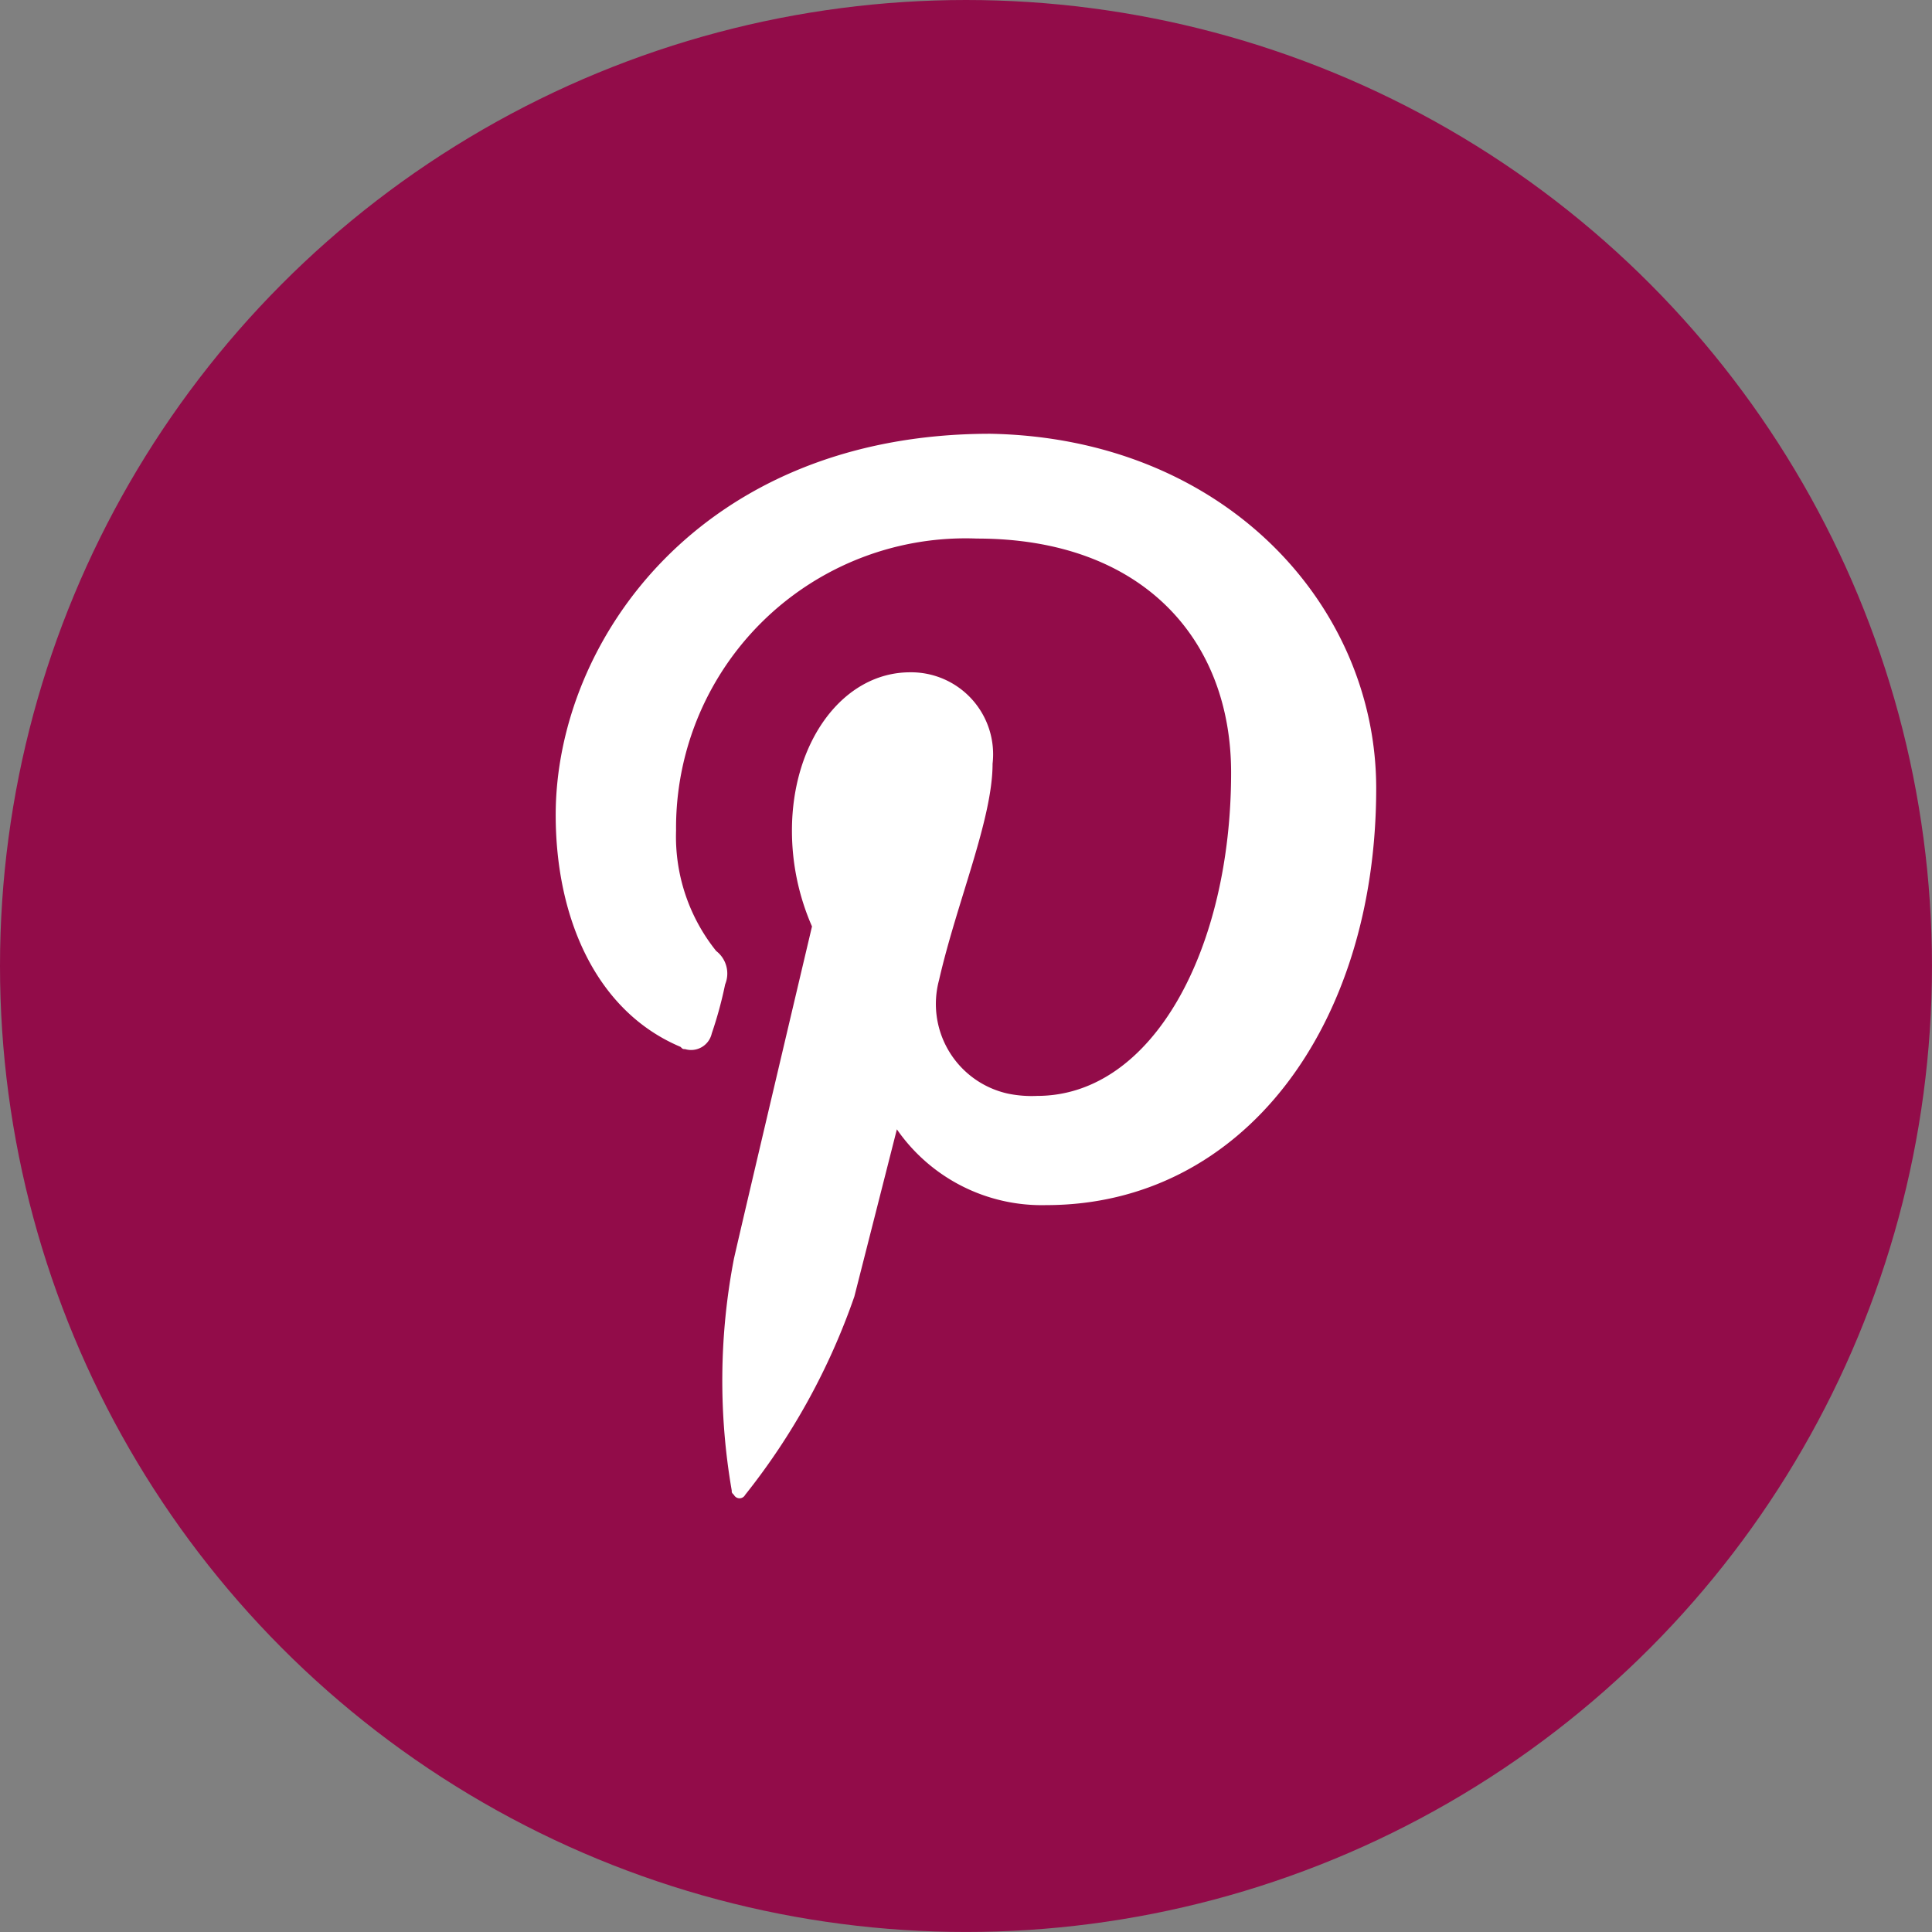
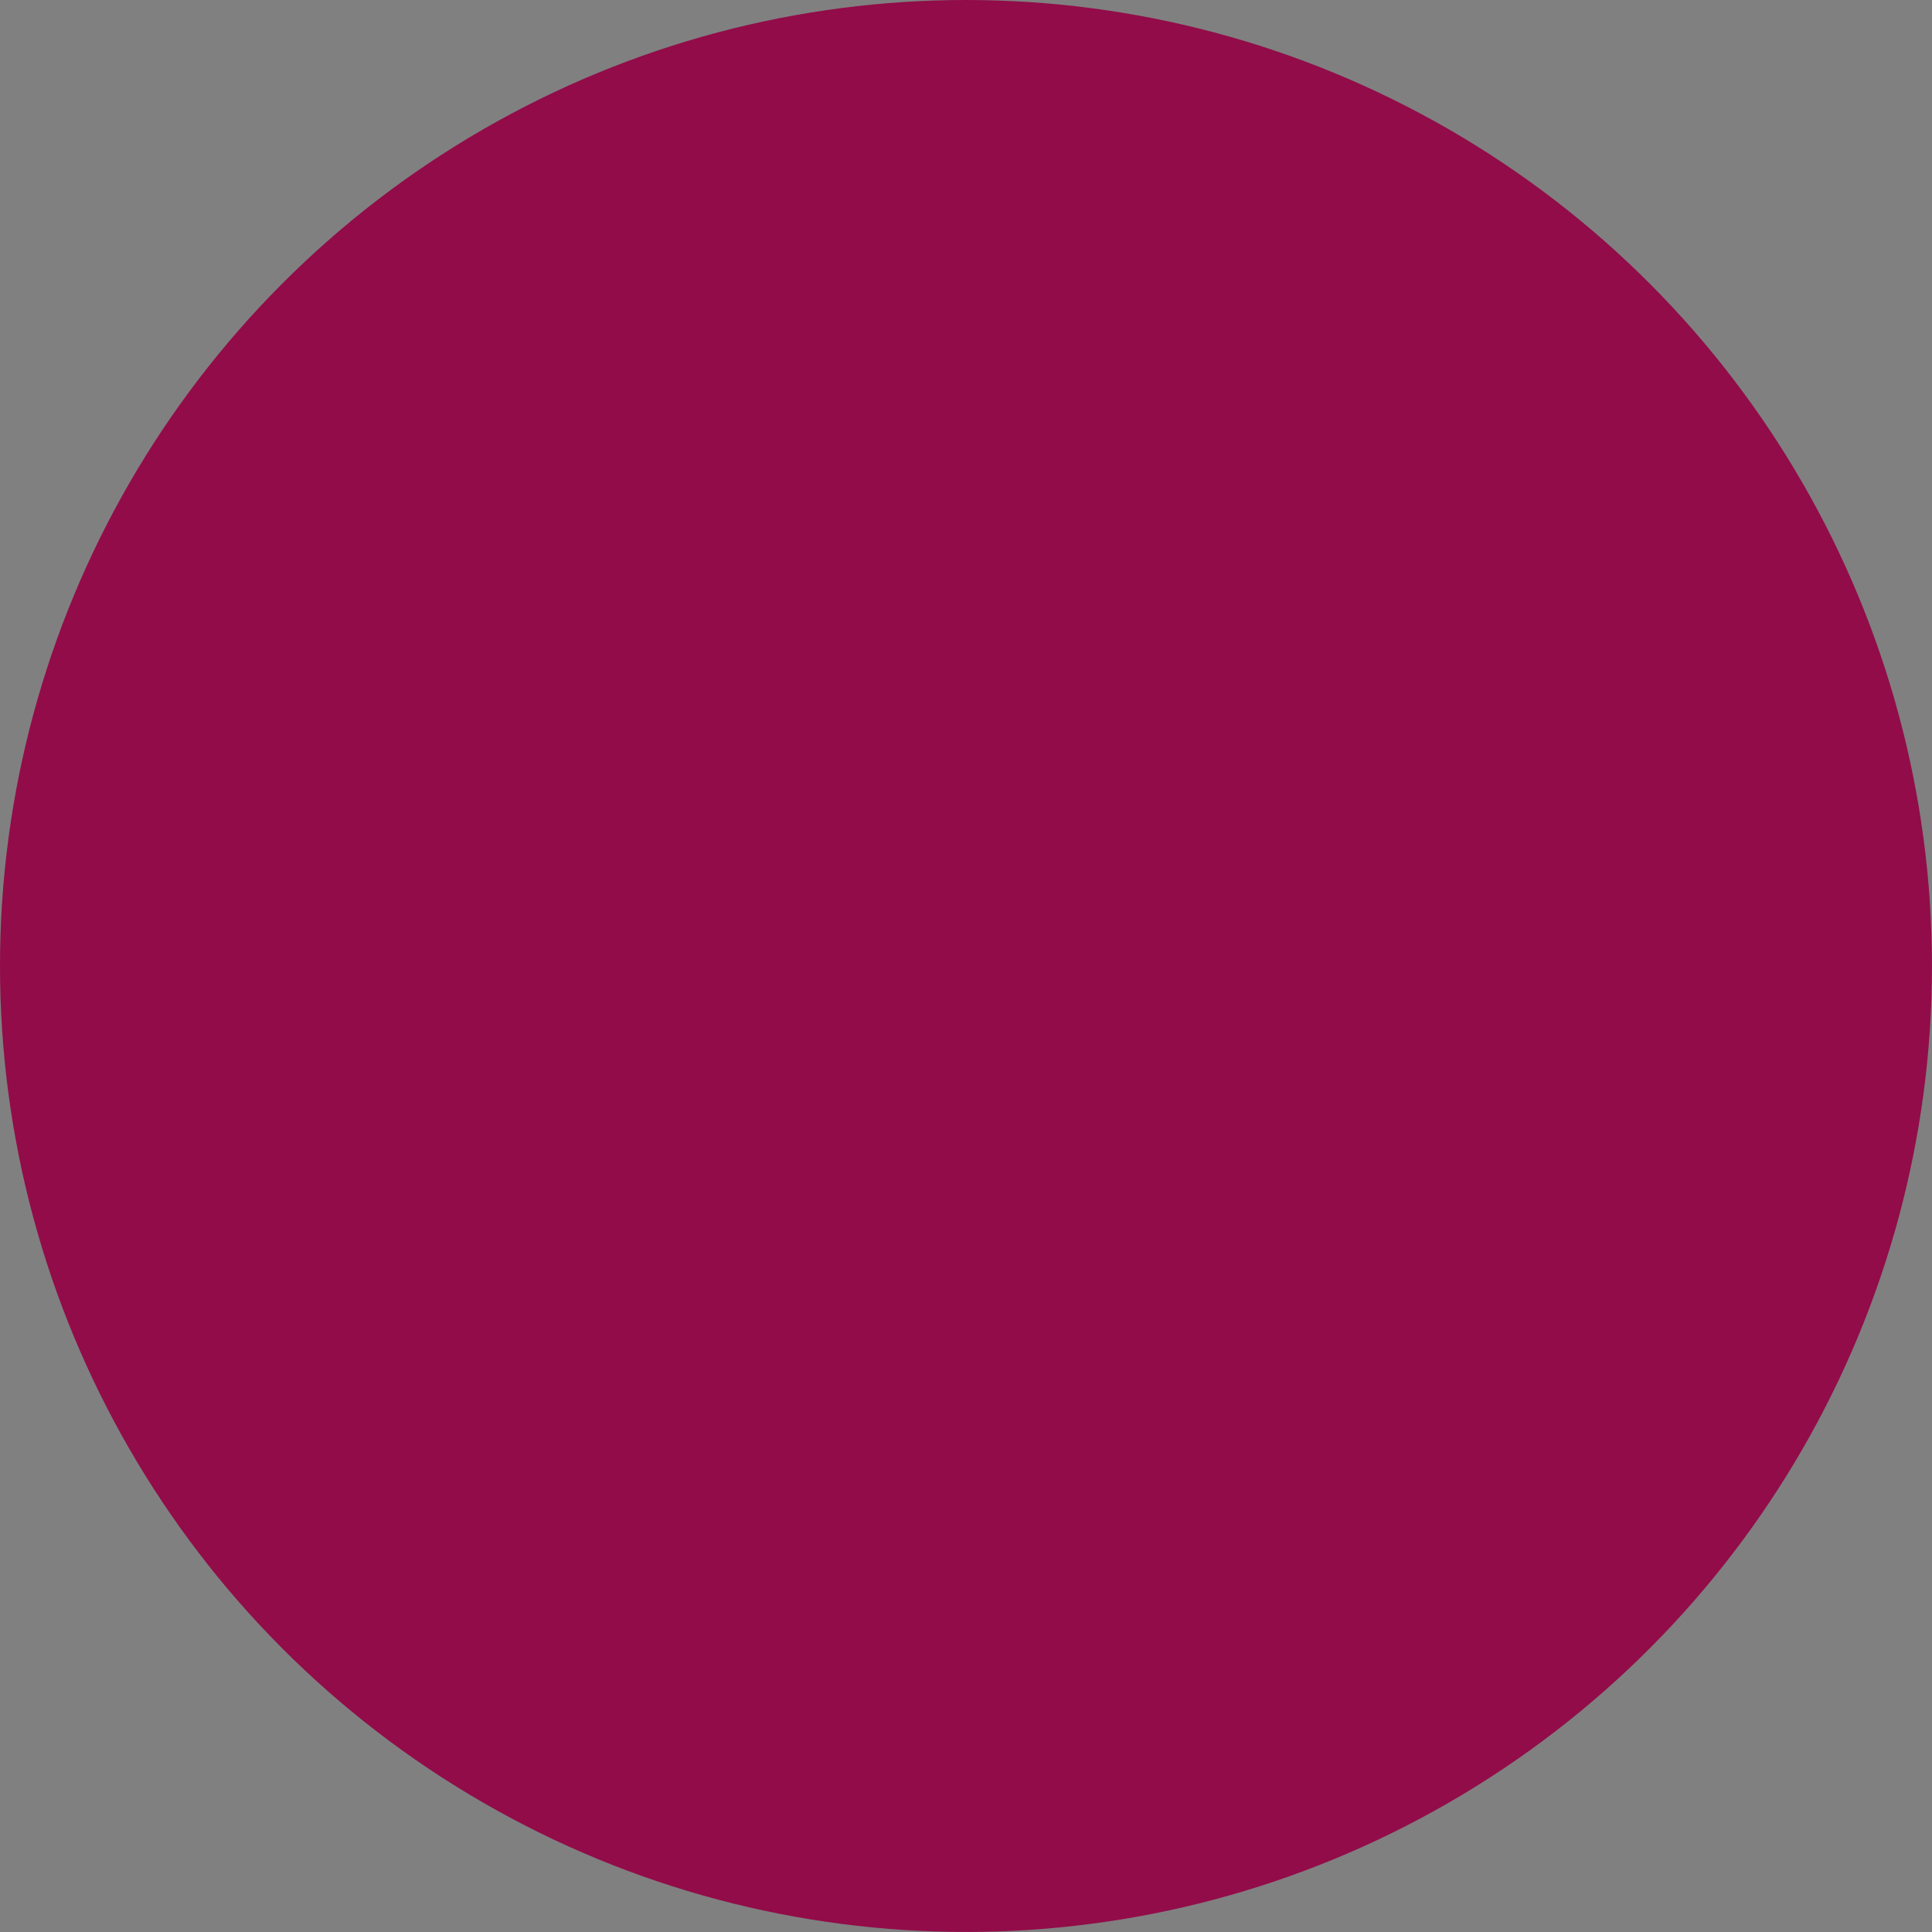
<svg xmlns="http://www.w3.org/2000/svg" id="pinterest" width="59.069" height="59.069" viewBox="0 0 59.069 59.069">
  <rect x="0" y="0" width="59.069" height="59.069" fill="#808080" stroke="none" />
  <circle id="back-100" cx="29.534" cy="29.534" r="29.534" fill="#920c49" />
-   <path id="pinterest-6" d="M889.183,134.338c0,7.293-4.09,12.746-10.088,12.746a5.388,5.388,0,0,1-4.567-2.317s-1.091,4.294-1.3,5.112a20.5,20.5,0,0,1-3.34,6.066.193.193,0,0,1-.341,0c-.068-.068-.068-.068-.068-.136a19.7,19.7,0,0,1,.068-7.089c.341-1.5,2.386-10.156,2.386-10.156a7.293,7.293,0,0,1-.613-2.931c0-2.726,1.568-4.839,3.612-4.839a2.507,2.507,0,0,1,2.522,2.795c0,1.7-1.091,4.226-1.636,6.612a2.807,2.807,0,0,0,2.113,3.476,3.6,3.6,0,0,0,.886.068c3.544,0,5.93-4.5,5.93-9.883,0-4.09-2.726-7.157-7.77-7.157a8.852,8.852,0,0,0-9.2,8.929,5.587,5.587,0,0,0,1.227,3.681.869.869,0,0,1,.273,1.022,12.255,12.255,0,0,1-.409,1.5.647.647,0,0,1-.818.477c-.068,0-.068,0-.136-.068-2.59-1.091-3.817-3.953-3.817-7.089,0-5.317,4.43-11.656,13.291-11.656C884.548,123.636,889.183,128.748,889.183,134.338Z" transform="translate(-847.107 -110.239)" fill="#fff" />
</svg>